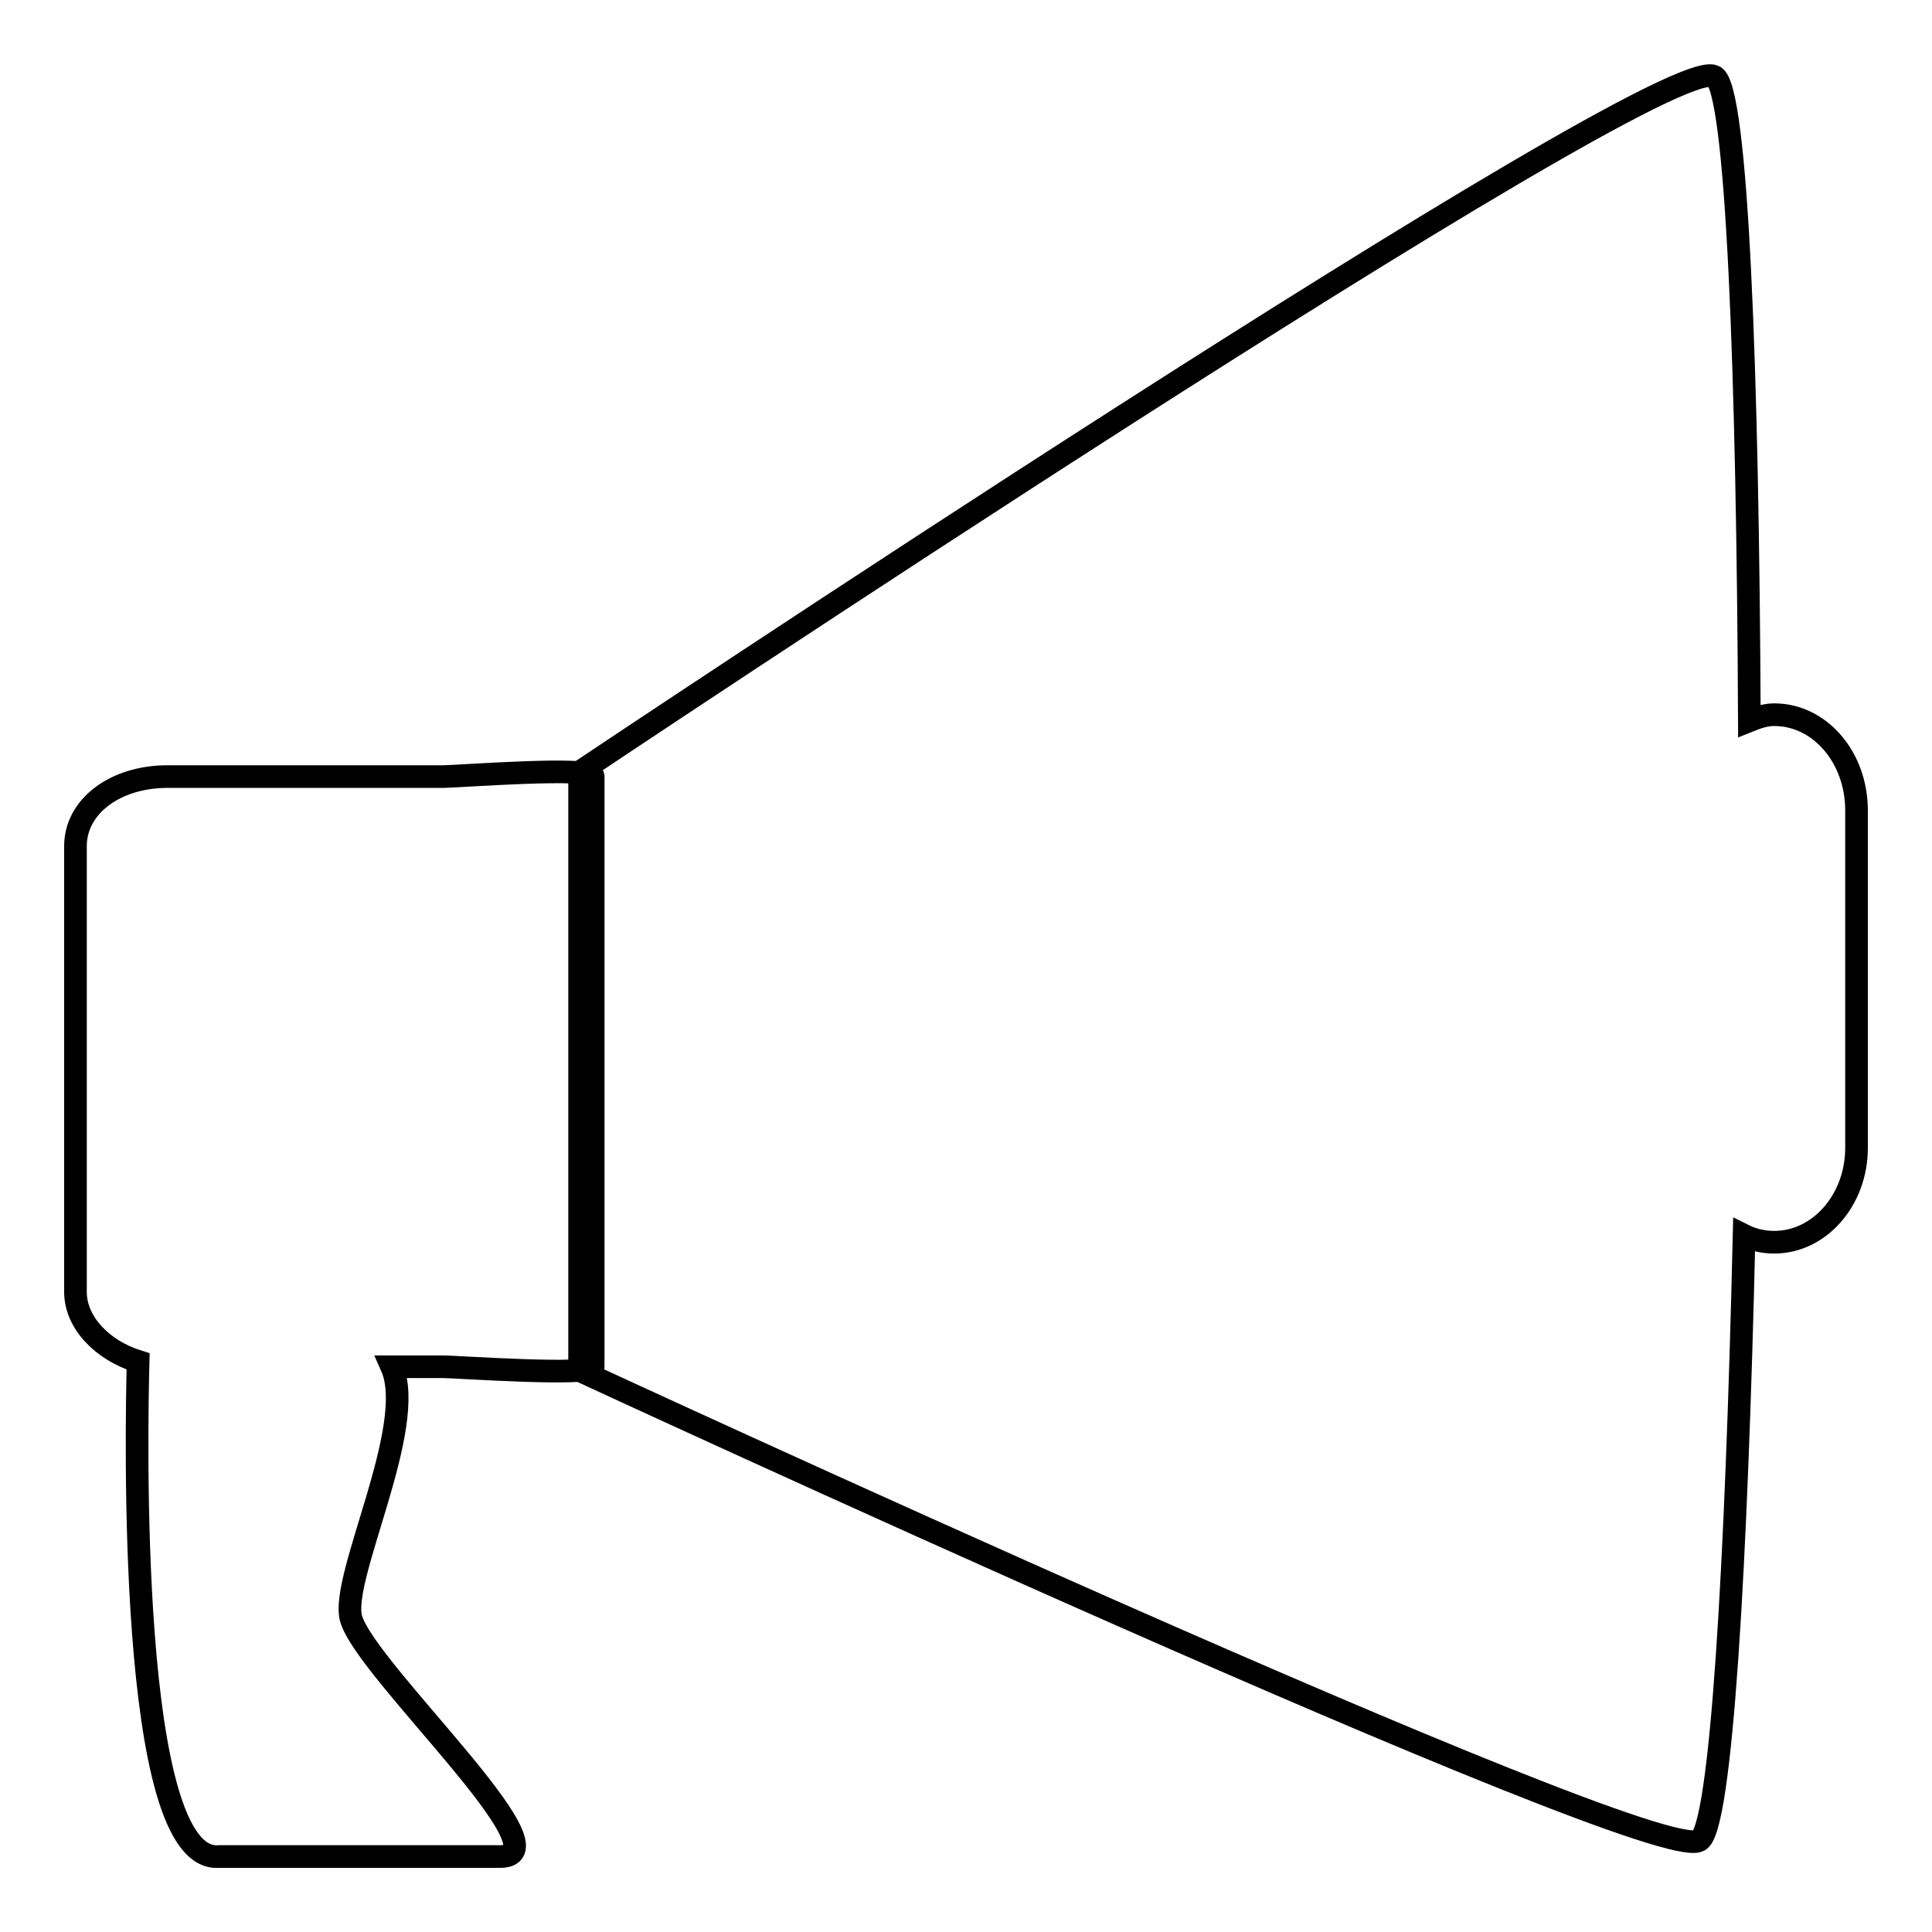
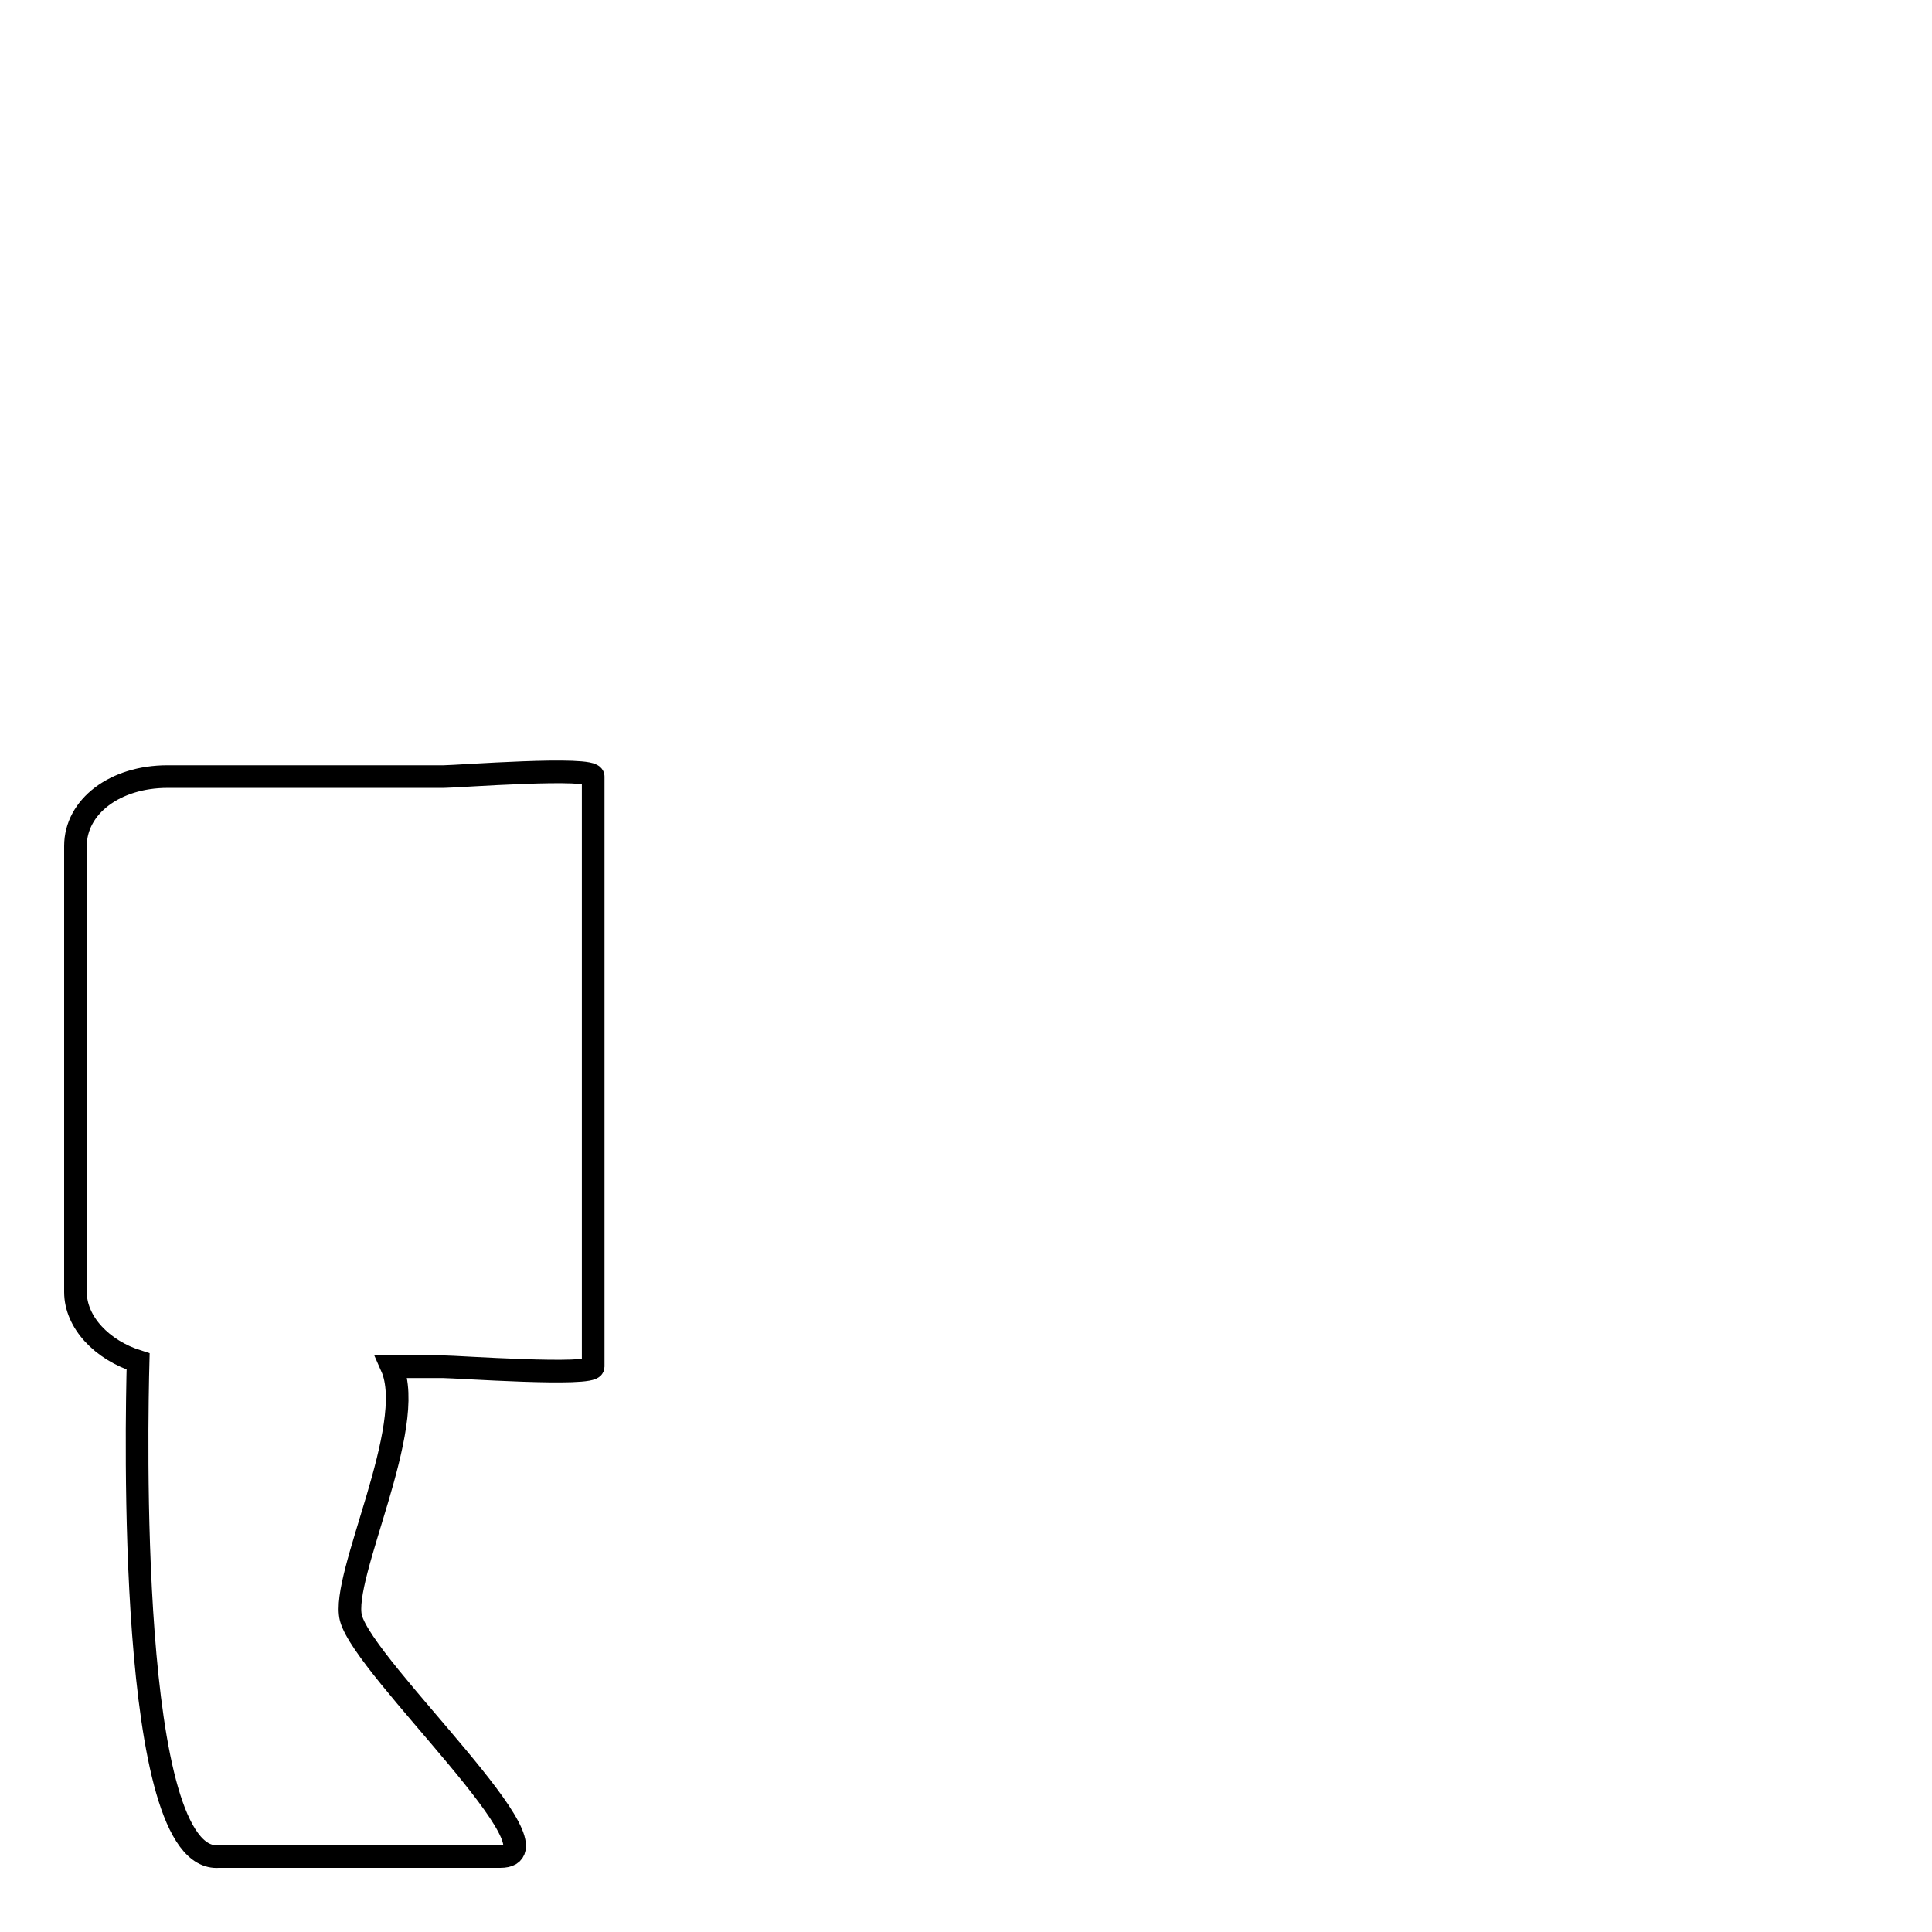
<svg xmlns="http://www.w3.org/2000/svg" version="1.1" x="0px" y="0px" viewBox="0 0 256 256" enable-background="new 0 0 256 256" xml:space="preserve">
  <g>
    <g>
      <path stroke-width="3" fill-opacity="0" stroke="#000000" d="M58.8,102.9H22.2c-7,0-12.2,4-12.2,9.2v59.1c0,4,3.5,7.7,8.3,9.2C18.1,188.1,16.8,247,29,246h37.3c9.2,0-18-24.8-19.8-31.6c-1.4-5.5,8.9-25.4,5.4-33.3h6.8c1.7,0,19.9,1.3,19.9,0v-78.2C78.7,101.5,60.5,102.9,58.8,102.9z" />
-       <path stroke-width="3" fill-opacity="0" stroke="#000000" d="M235.1,94.7c-1.2,0-2.3,0.4-3.3,0.8c-0.2-45.6-1.6-84.3-4.7-85.4c-7.6-3.3-150.3,92.2-150.3,92.2v79.3c0,0,141.9,65.7,148.3,62.3c3-1.3,5-37.1,6-80.2c1.2,0.6,2.6,0.9,4,0.9c6,0,10.9-5.6,10.9-12.5v-44.7C246,100.3,241.1,94.7,235.1,94.7z" />
    </g>
  </g>
</svg>